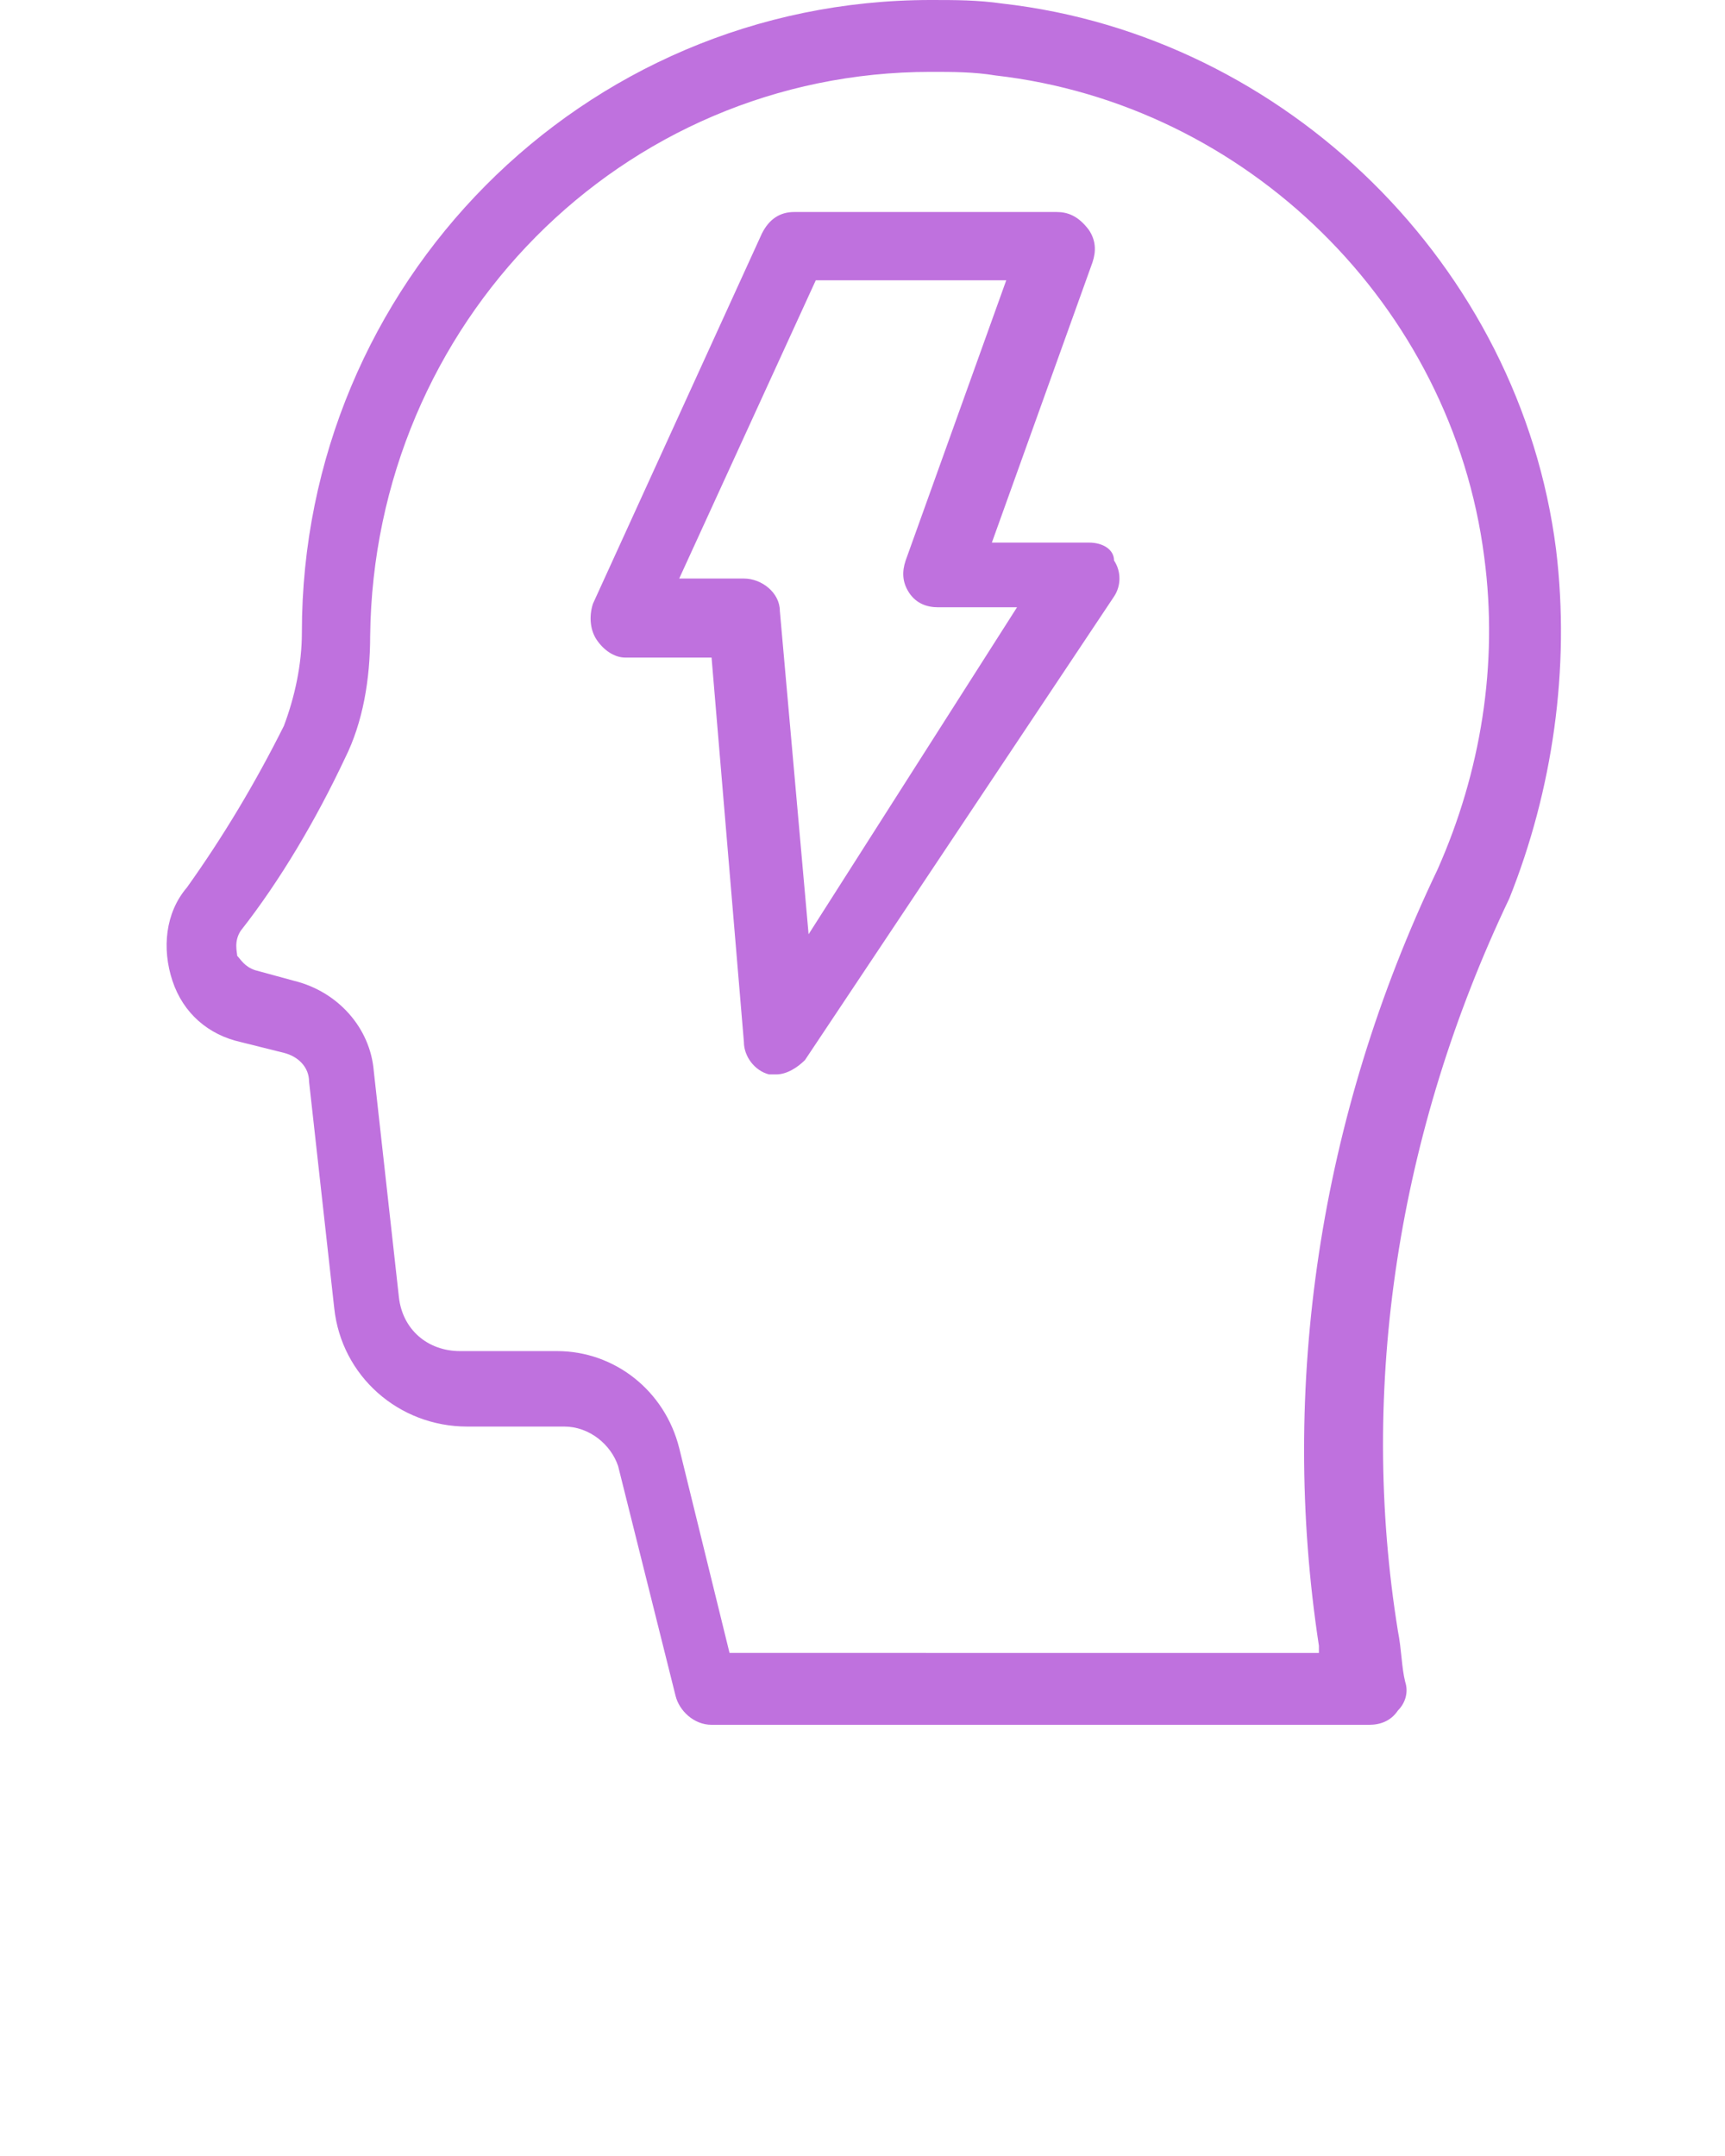
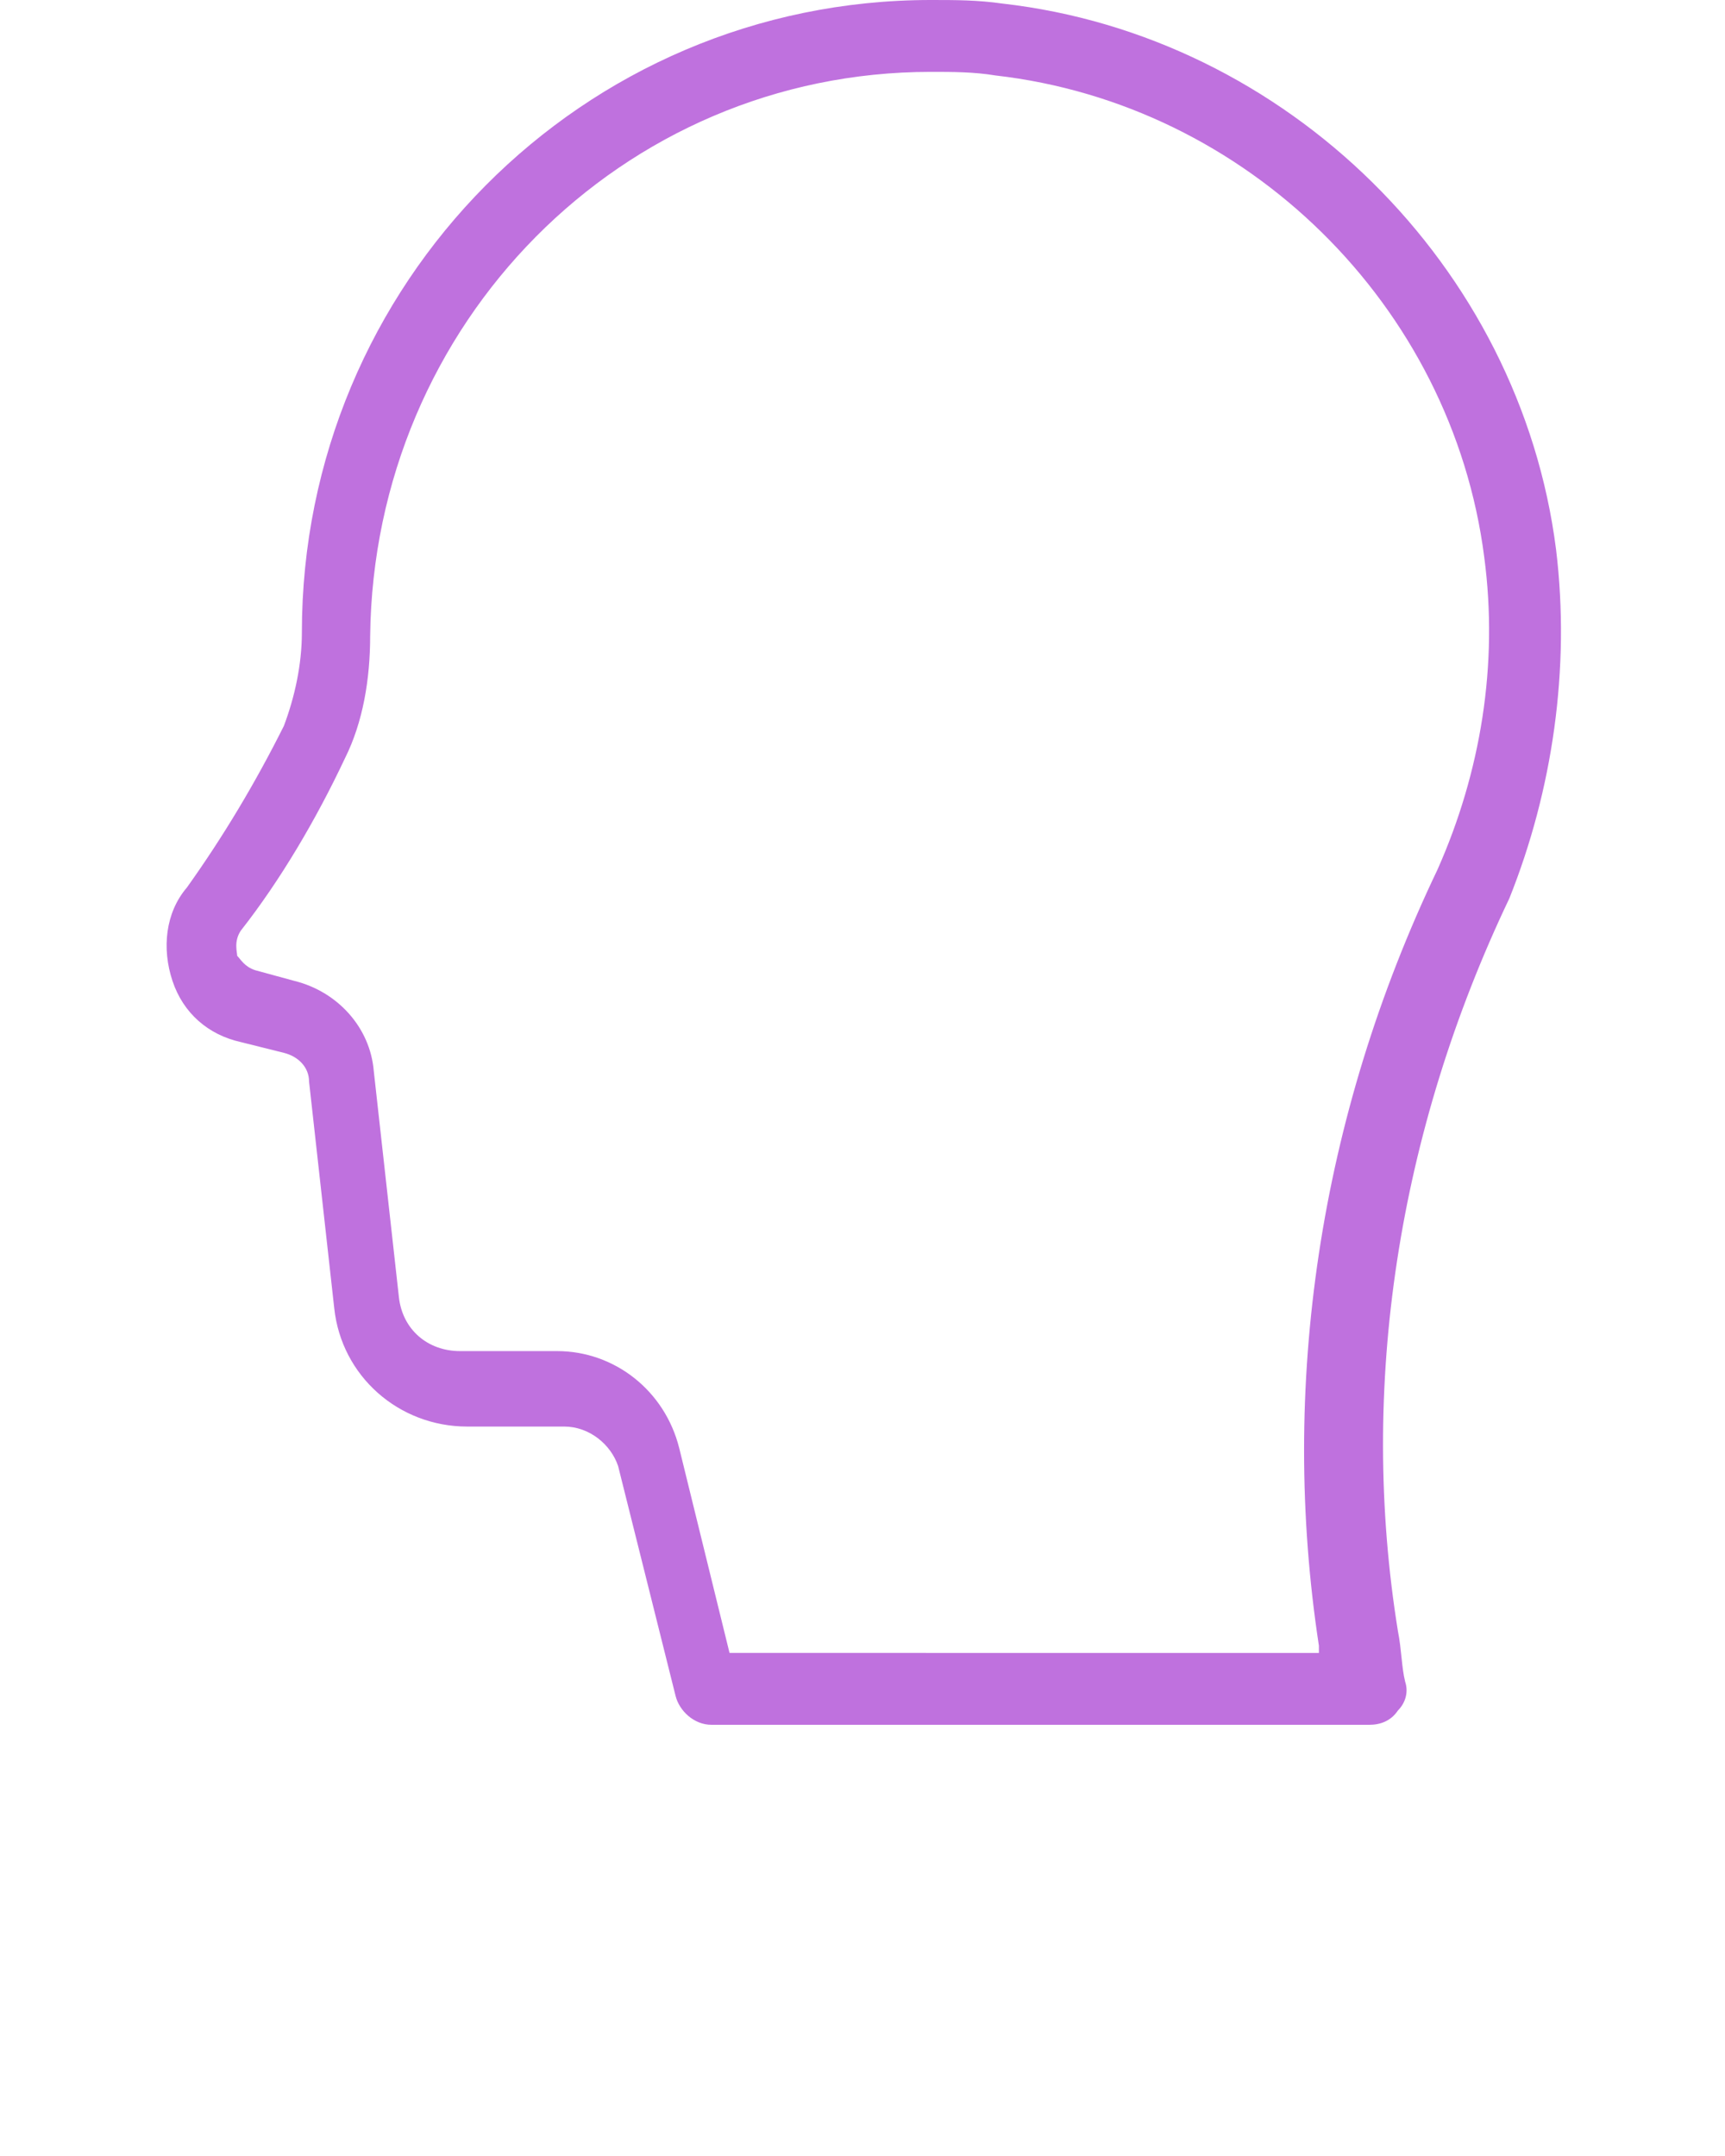
<svg xmlns="http://www.w3.org/2000/svg" version="1.1" id="Capa_1" x="0px" y="0px" viewBox="0 0 48 60" style="enable-background:new 0 0 48 60;" xml:space="preserve">
  <style type="text/css">
	.st0{fill:#BF71DE;}
</style>
  <g>
    <path class="st0" d="M43.3,15.3C42.3,7.4,35.8,1,27.9,0.1C27.2,0,26.6,0,25.9,0C16.2,0,8.4,7.9,8.4,17.6c0,0.9-0.2,1.8-0.5,2.6   c-0.8,1.6-1.7,3.1-2.7,4.5c-0.6,0.7-0.7,1.7-0.4,2.6c0.3,0.9,1,1.5,1.9,1.7l1.2,0.3c0.4,0.1,0.7,0.4,0.7,0.8l0.7,6.3   c0.2,1.9,1.8,3.3,3.7,3.3h2.7c0.7,0,1.3,0.5,1.5,1.1l1.6,6.4c0.1,0.4,0.5,0.8,1,0.8h18.3c0.3,0,0.6-0.1,0.8-0.4   c0.2-0.2,0.3-0.5,0.2-0.8c-0.1-0.4-0.1-0.9-0.2-1.4c-1.1-6.8,0-13.9,3.1-20.4C43.2,22,43.7,18.6,43.3,15.3z M40,24.2   c-3.3,6.9-4.4,14.4-3.3,21.6c0,0.1,0,0.1,0,0.2H20.3l-1.4-5.7c-0.4-1.6-1.8-2.7-3.4-2.7h-2.7c-0.9,0-1.6-0.6-1.7-1.5l-0.7-6.3   c-0.1-1.2-1-2.2-2.2-2.5L7.1,27c-0.3-0.1-0.4-0.3-0.5-0.4c0-0.1-0.1-0.4,0.1-0.7c1.1-1.4,2.1-3.1,2.9-4.8c0.5-1,0.7-2.2,0.7-3.4   C10.4,9,17.3,2,25.9,2c0.6,0,1.2,0,1.8,0.1c7,0.8,12.7,6.4,13.6,13.4C41.7,18.5,41.2,21.5,40,24.2z" />
-     <path class="st0" d="M30.3,15.1h-2.7l2.8-7.8c0.1-0.3,0.1-0.6-0.1-0.9C30,6,29.7,5.9,29.4,5.9h-7.3c-0.4,0-0.7,0.2-0.9,0.6   l-4.7,10.3c-0.1,0.3-0.1,0.7,0.1,1s0.5,0.5,0.8,0.5h2.4L20.7,29c0,0.4,0.3,0.8,0.7,0.9c0.1,0,0.2,0,0.2,0c0.3,0,0.6-0.2,0.8-0.4   L31,16.6c0.2-0.3,0.2-0.7,0-1C31,15.3,30.7,15.1,30.3,15.1z M22.5,26l-0.8-9c0-0.5-0.5-0.9-1-0.9h-1.8l3.8-8.3H28l-2.8,7.8   c-0.1,0.3-0.1,0.6,0.1,0.9s0.5,0.4,0.8,0.4h2.2L22.5,26z" />
  </g>
</svg>